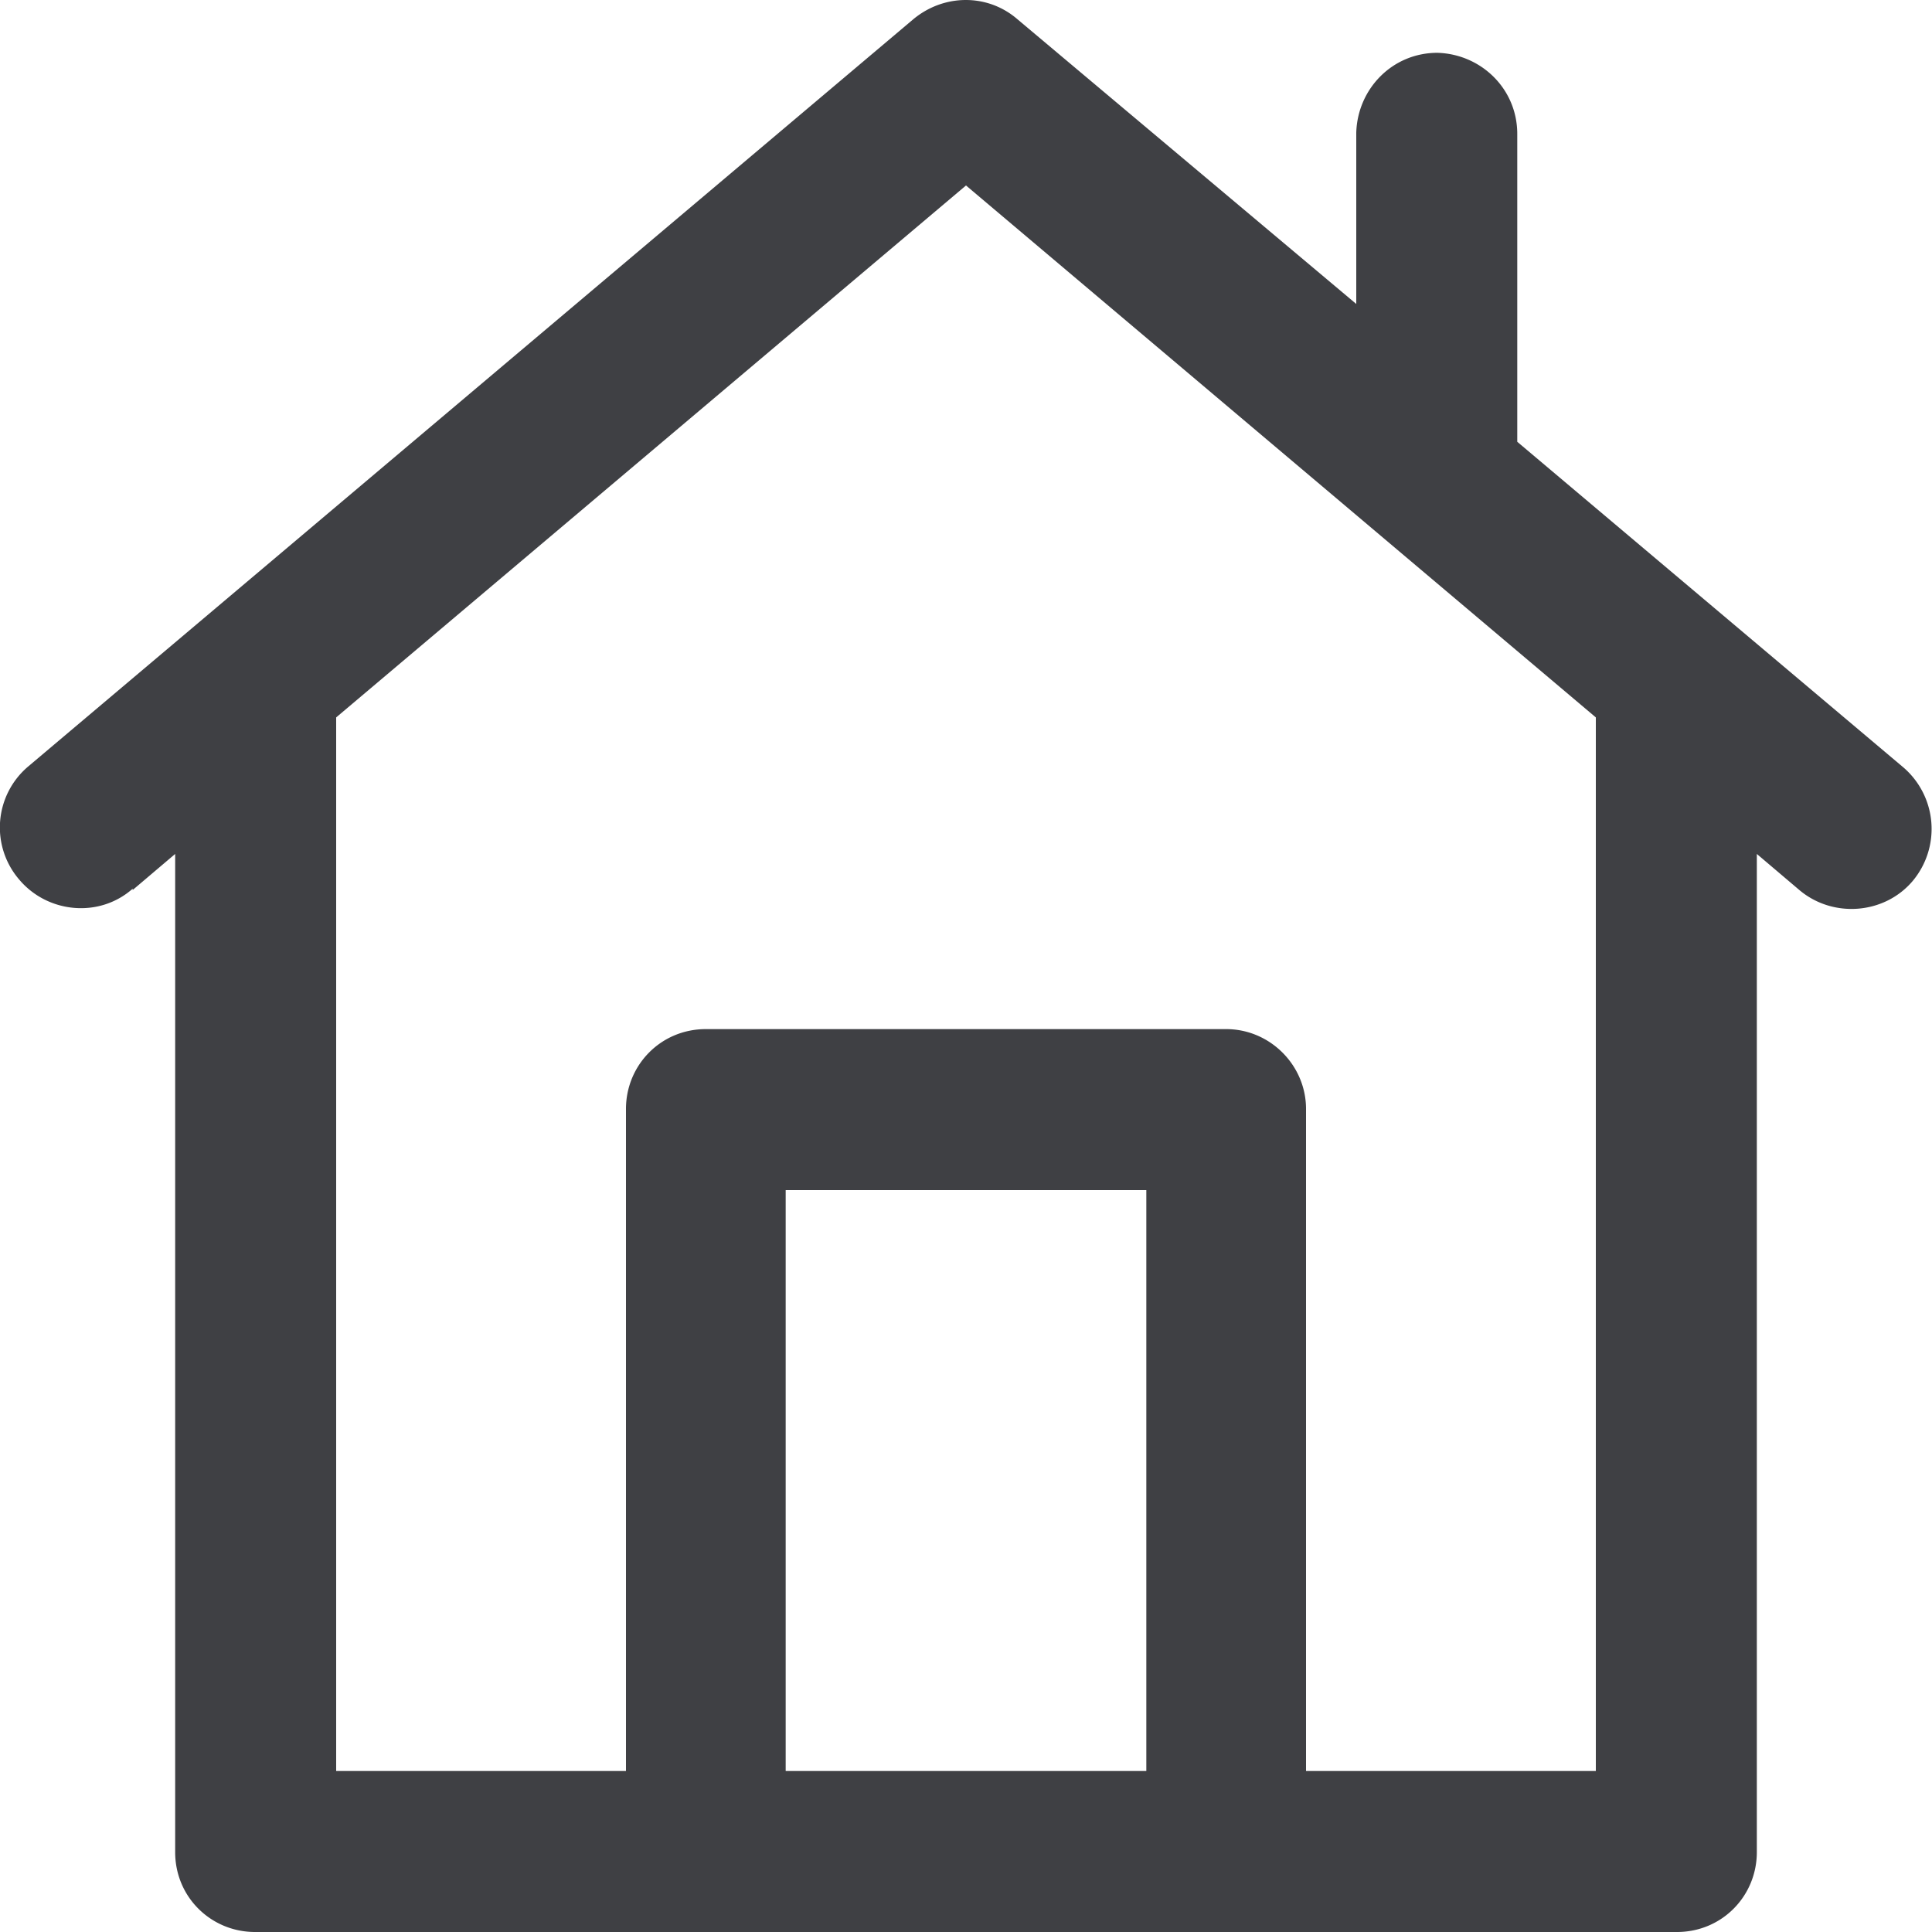
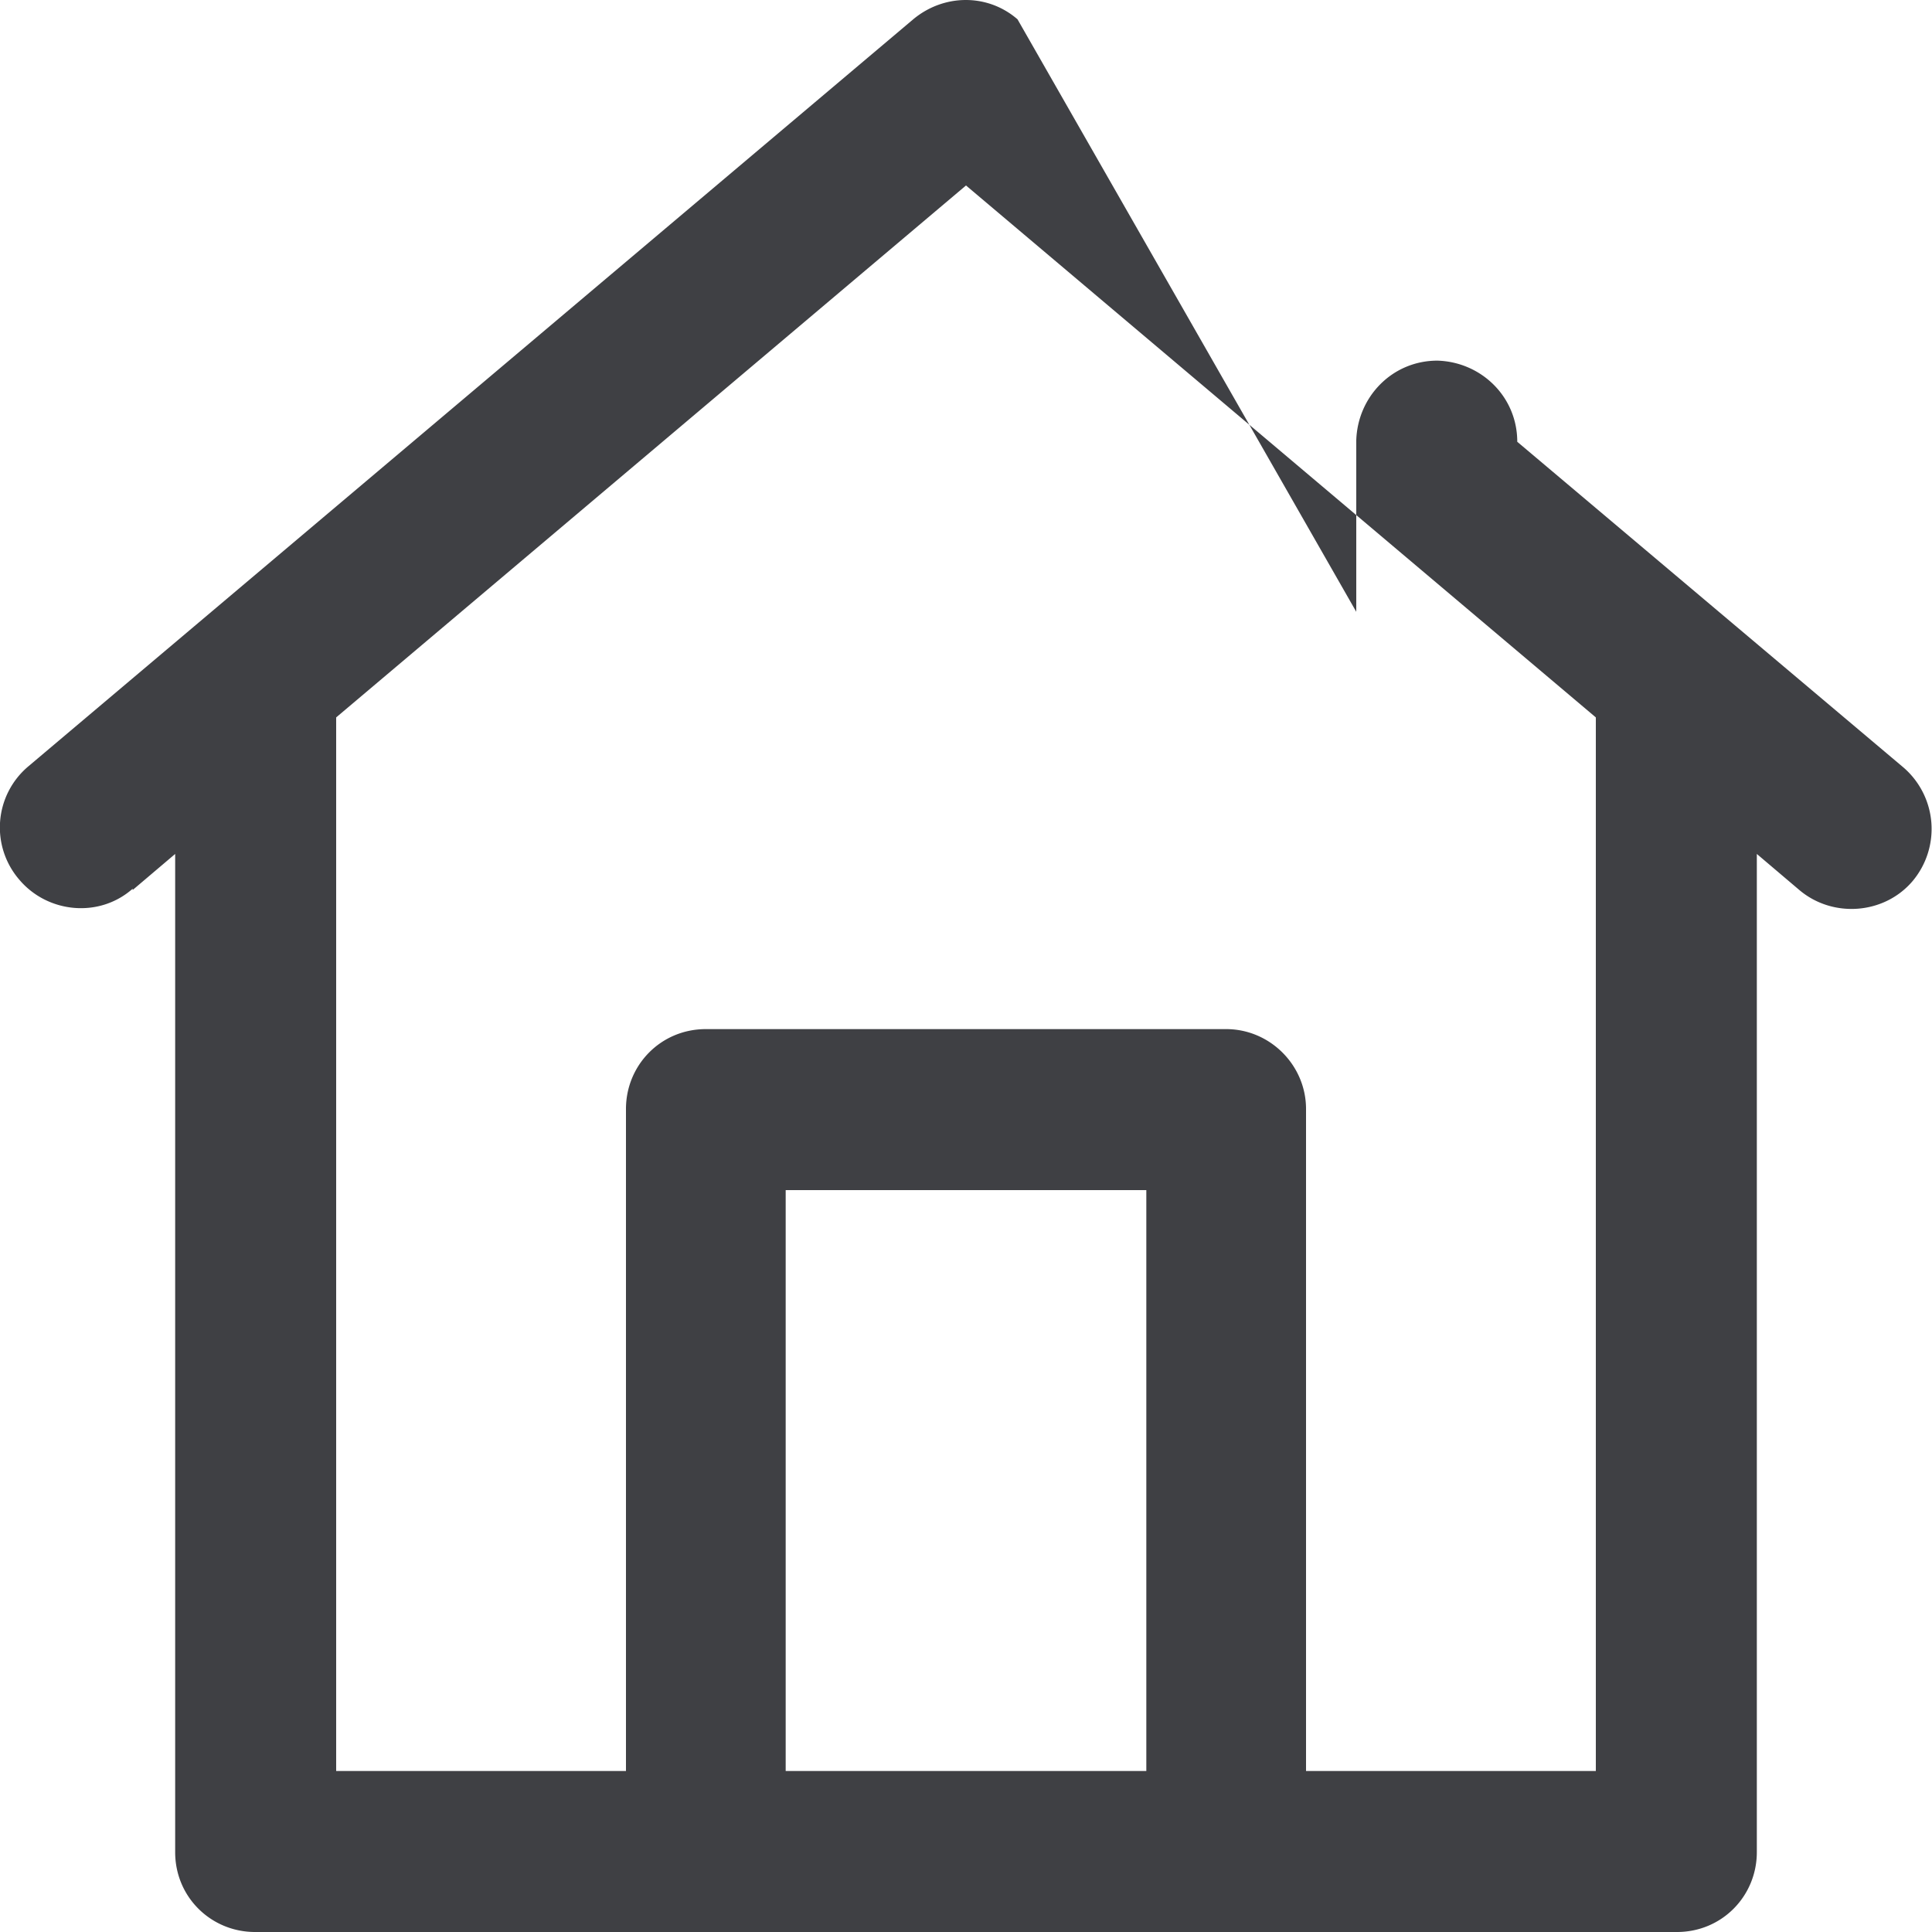
<svg xmlns="http://www.w3.org/2000/svg" data-name="レイヤー 2" width="15" height="15">
  <g data-name="デザイン">
-     <path d="m1.03 6.91.33-.28v7.75c0 .35.28.62.62.62h11.04c.35 0 .62-.28.62-.62V6.63l.33.28c.26.22.66.19.88-.07a.63.63 0 0 0-.07-.88l-3-2.53V1.04c0-.35-.28-.62-.62-.63-.35 0-.62.28-.63.62v1.33L7.9.15c-.23-.2-.57-.2-.81 0L.22 5.95a.62.62 0 0 0-.07.88c.22.26.62.3.88.07Zm5.07 6.84V9.24h2.8v4.51H6.1ZM7.5 1.44l4.89 4.13v8.18h-2.25V8.61c0-.34-.28-.62-.62-.62H5.48c-.35 0-.62.28-.62.62v5.14H2.61V5.57L7.5 1.44Z" style="fill:#3f4044" data-name="noun Home 2102808" />
+     <path d="m1.03 6.91.33-.28v7.75c0 .35.28.62.62.62h11.04c.35 0 .62-.28.62-.62V6.63l.33.28c.26.22.66.19.88-.07a.63.63 0 0 0-.07-.88l-3-2.53c0-.35-.28-.62-.62-.63-.35 0-.62.28-.63.62v1.33L7.9.15c-.23-.2-.57-.2-.81 0L.22 5.95a.62.62 0 0 0-.07.88c.22.26.62.3.88.07Zm5.07 6.84V9.24h2.8v4.51H6.1ZM7.5 1.44l4.89 4.13v8.18h-2.25V8.61c0-.34-.28-.62-.62-.62H5.48c-.35 0-.62.28-.62.62v5.14H2.61V5.57L7.5 1.44Z" style="fill:#3f4044" data-name="noun Home 2102808" />
  </g>
</svg>